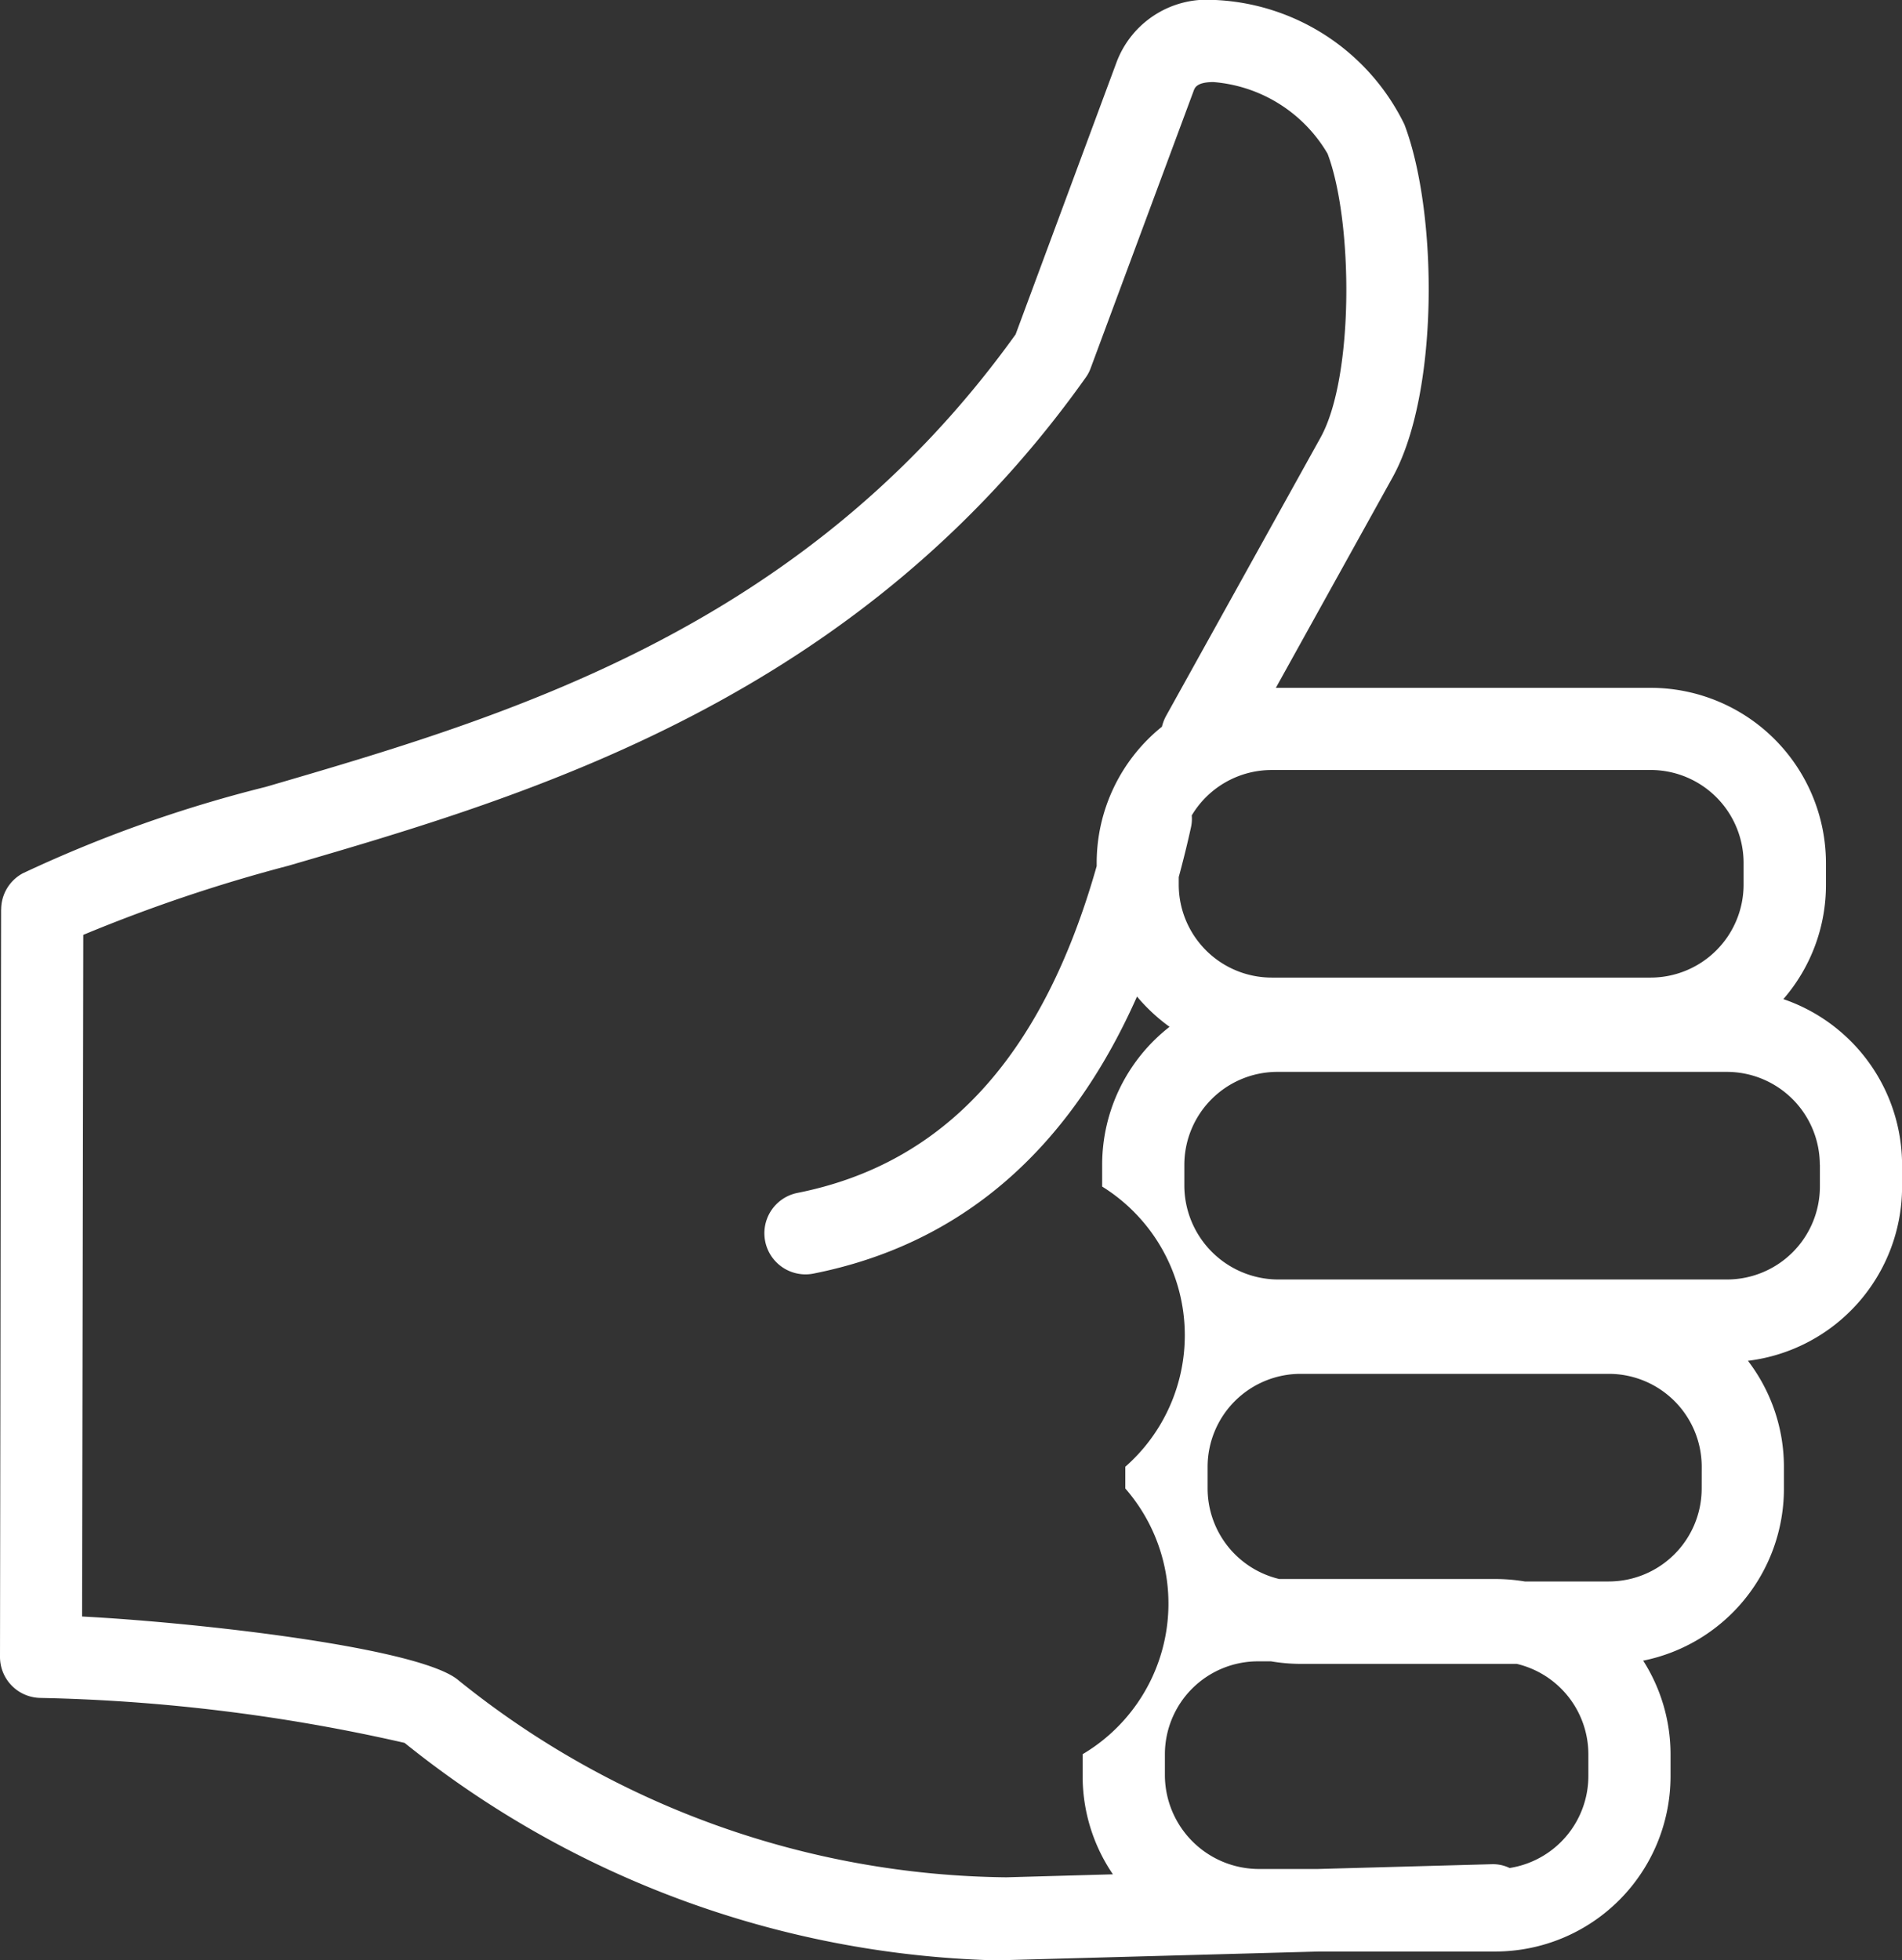
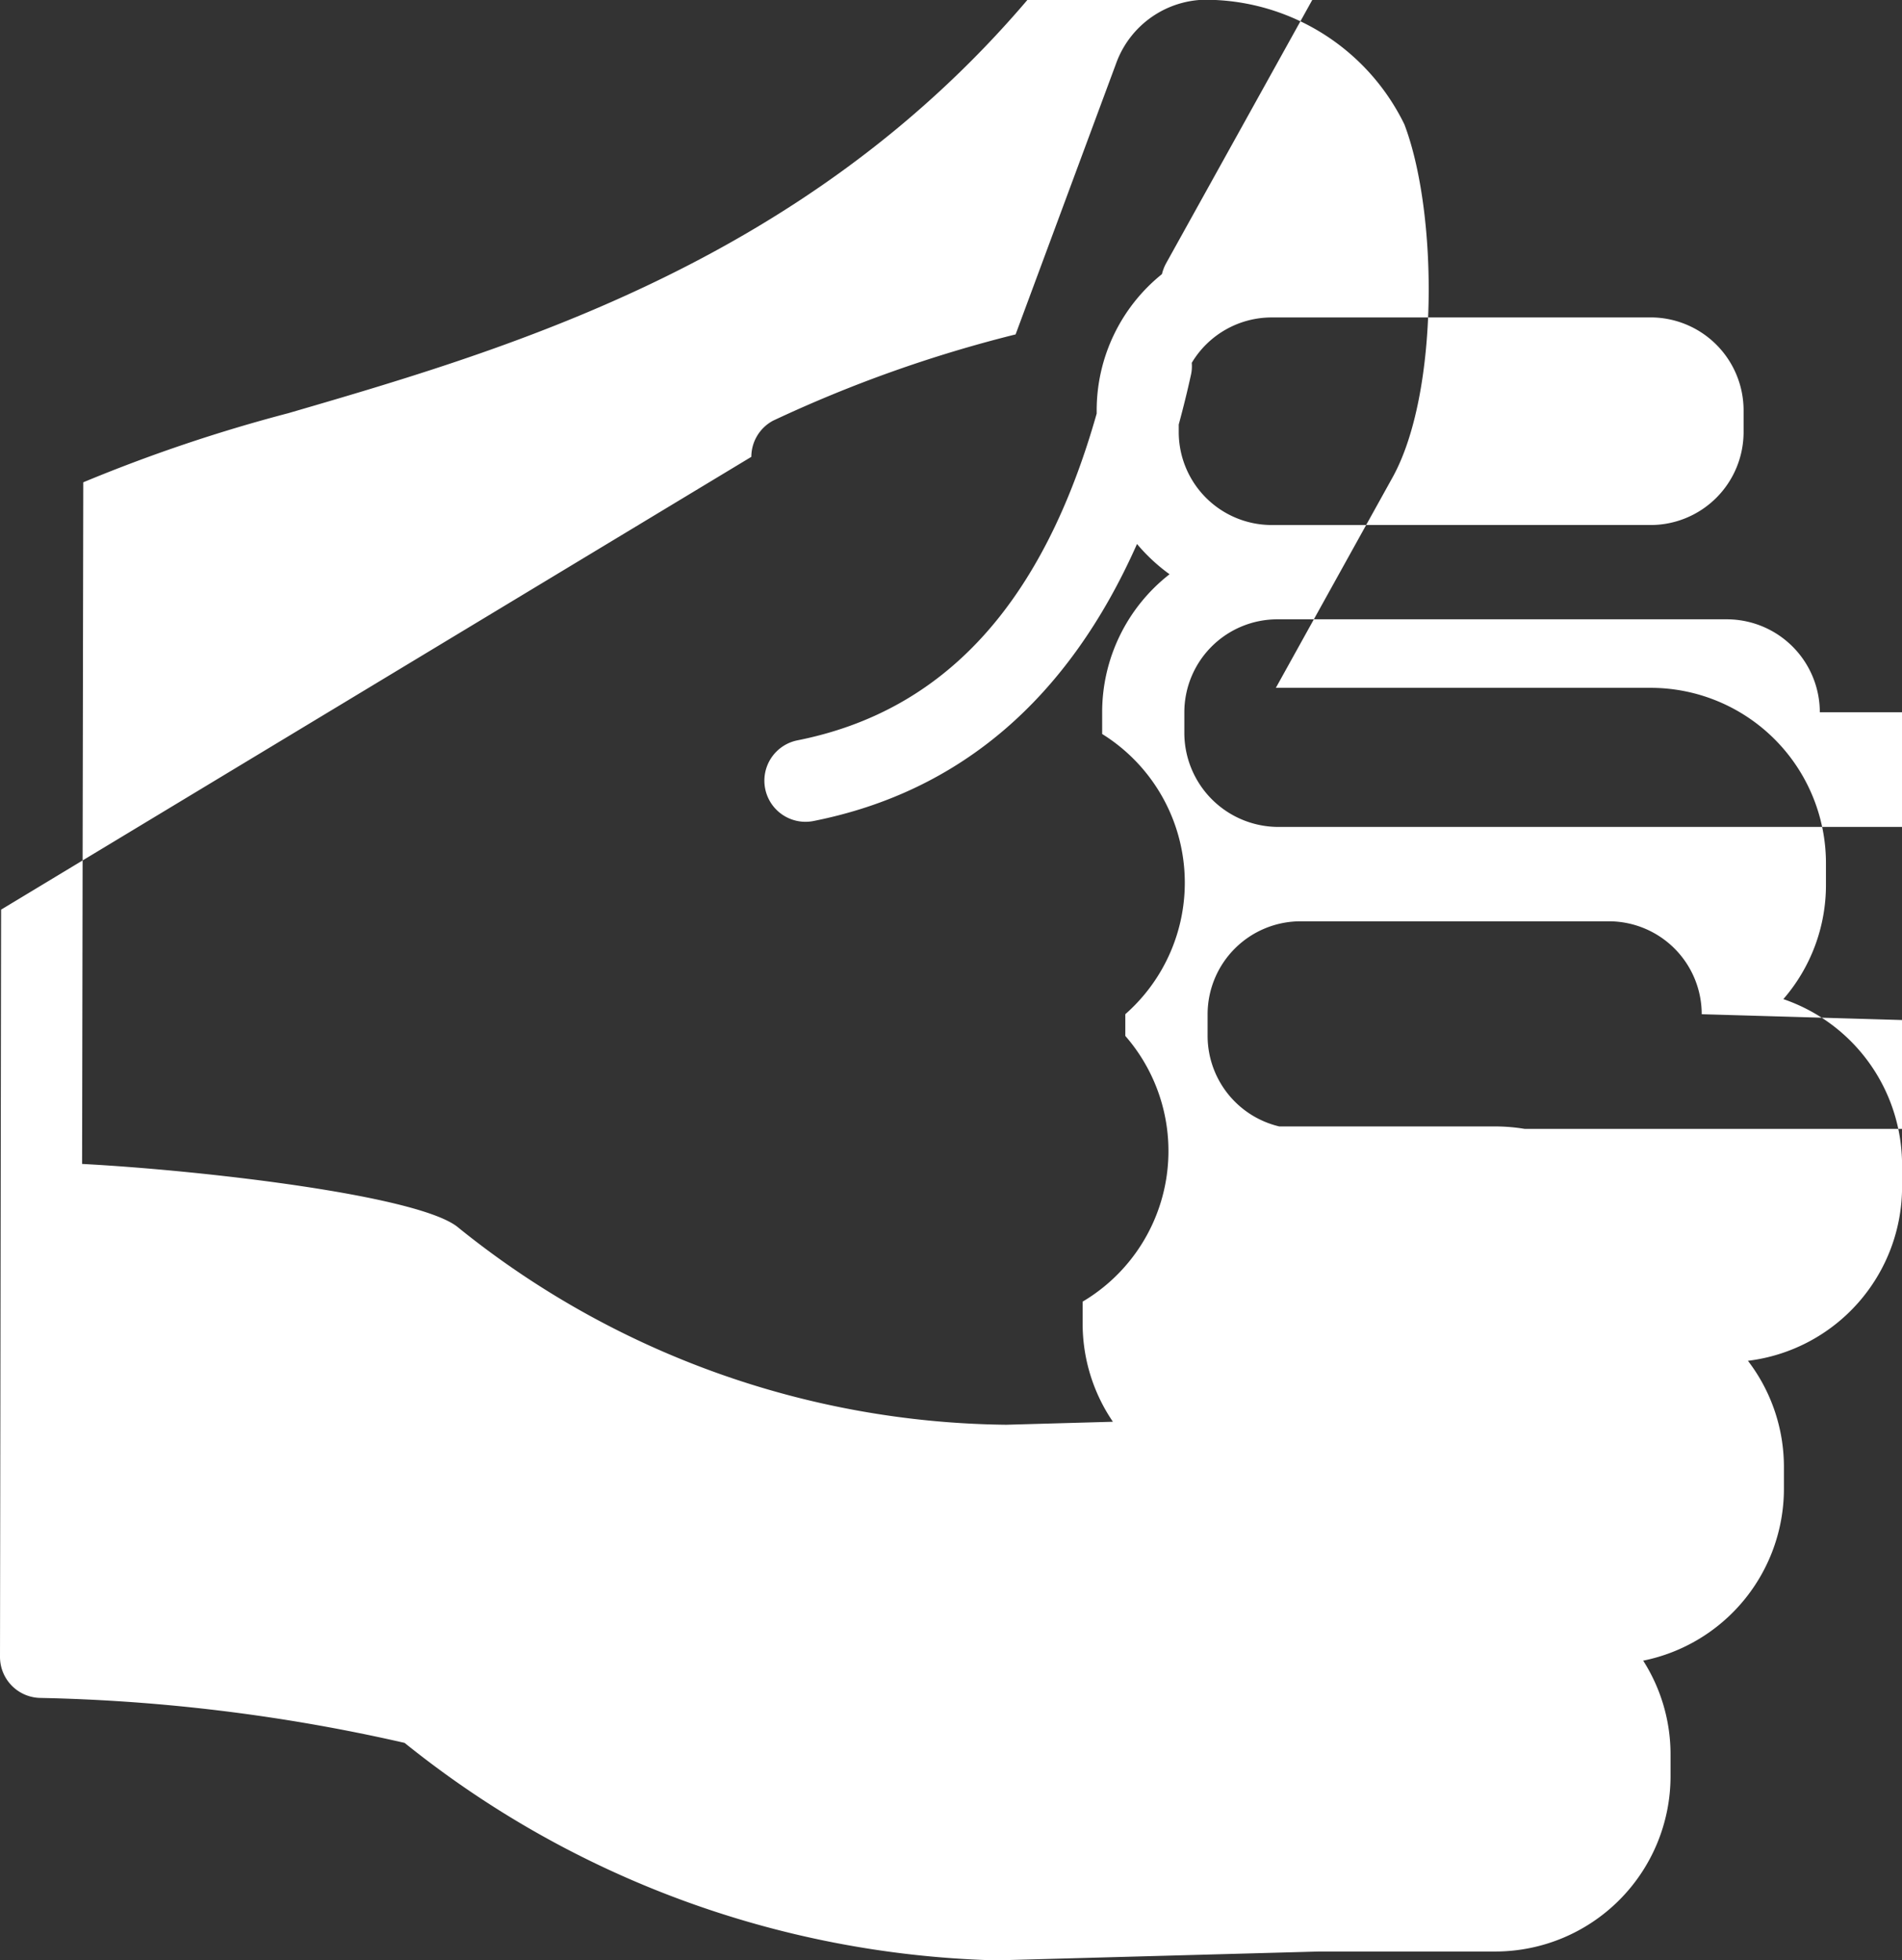
<svg xmlns="http://www.w3.org/2000/svg" width="50.273" height="51.806" viewBox="0 0 50.273 51.806">
  <rect x="0" y="0" width="50.273" height="51.806" fill="#333333" stroke="none" />
-   <path id="Trazado_143" data-name="Trazado 143" d="M87.016,2128l-.029,19.745a1.085,1.085,0,0,0,1.071,1.089,47.5,47.5,0,0,1,9.623,1.188,26,26,0,0,0,15.524,5.745c.148,0,.3,0,.443-.006l8.2-.225h4.665a4.634,4.634,0,0,0,4.629-4.63v-.575a4.605,4.605,0,0,0-.723-2.482,4.637,4.637,0,0,0,3.72-4.54v-.575a4.611,4.611,0,0,0-.951-2.81,4.635,4.635,0,0,0,4.074-4.6v-.575a4.637,4.637,0,0,0-3.138-4.384,4.6,4.6,0,0,0,1.126-3.021v-.576a4.636,4.636,0,0,0-4.632-4.63h-9.908l3.086-5.564c1.231-2.225,1.2-6.987.312-9.326a5.859,5.859,0,0,0-5.063-3.292,2.548,2.548,0,0,0-2.543,1.641l-2.671,7.2c-5.608,7.815-13.49,10.112-19.828,11.961a34.843,34.843,0,0,0-6.412,2.281,1.085,1.085,0,0,0-.573.955m41.952,22.906a2.462,2.462,0,0,1-2.081,2.429,1.015,1.015,0,0,0-.481-.1l-4.59.126h-1.584a2.489,2.489,0,0,1-2.457-2.456v-.575a2.459,2.459,0,0,1,2.457-2.457h.349a4.68,4.68,0,0,0,.781.067h5.714a2.457,2.457,0,0,1,1.892,2.39Zm2.995-7.6a2.457,2.457,0,0,1-2.454,2.456H127.29a4.753,4.753,0,0,0-.779-.065H120.8a2.462,2.462,0,0,1-1.894-2.391v-.575a2.459,2.459,0,0,1,2.459-2.456h8.147a2.456,2.456,0,0,1,2.454,2.456Zm3.125-8.555v.575a2.458,2.458,0,0,1-2.457,2.455H120.748a2.489,2.489,0,0,1-2.457-2.455v-.575a2.46,2.46,0,0,1,2.457-2.457h11.883a2.46,2.46,0,0,1,2.457,2.457m-4.472-10.436a2.459,2.459,0,0,1,2.457,2.455v.576a2.459,2.459,0,0,1-2.457,2.456H120.6a2.459,2.459,0,0,1-2.457-2.456v-.2c.115-.425.224-.861.322-1.309a1.03,1.03,0,0,0,.022-.321,2.46,2.46,0,0,1,2.113-1.2Zm-41.428,4.358a41.542,41.542,0,0,1,5.42-1.827c6.341-1.848,15.025-4.38,21.074-12.9a.993.993,0,0,0,.133-.251l2.724-7.334c.03-.08.084-.224.511-.227h.007a3.851,3.851,0,0,1,3.02,1.893c.673,1.777.707,5.888-.184,7.5l-4.089,7.367a1.193,1.193,0,0,0-.105.277,4.623,4.623,0,0,0-1.725,3.6v.085c-1.427,5.036-4.027,7.868-7.916,8.638a1.087,1.087,0,0,0,.425,2.132c3.875-.768,6.739-3.225,8.557-7.323a4.771,4.771,0,0,0,.86.8,4.624,4.624,0,0,0-1.781,3.647v.575a4.627,4.627,0,0,1,.612,7.405v.575a4.627,4.627,0,0,1-1.128,7.022v.575a4.6,4.6,0,0,0,.8,2.6l-2.818.079a23.425,23.425,0,0,1-14.471-5.2c-.973-.858-6.795-1.527-9.957-1.693Z" transform="translate(-86.987 -2103.959)" fill="#fff" />
+   <path id="Trazado_143" data-name="Trazado 143" d="M87.016,2128l-.029,19.745a1.085,1.085,0,0,0,1.071,1.089,47.5,47.5,0,0,1,9.623,1.188,26,26,0,0,0,15.524,5.745c.148,0,.3,0,.443-.006l8.2-.225h4.665a4.634,4.634,0,0,0,4.629-4.63v-.575a4.605,4.605,0,0,0-.723-2.482,4.637,4.637,0,0,0,3.72-4.54v-.575a4.611,4.611,0,0,0-.951-2.81,4.635,4.635,0,0,0,4.074-4.6v-.575a4.637,4.637,0,0,0-3.138-4.384,4.6,4.6,0,0,0,1.126-3.021v-.576a4.636,4.636,0,0,0-4.632-4.63h-9.908l3.086-5.564c1.231-2.225,1.2-6.987.312-9.326a5.859,5.859,0,0,0-5.063-3.292,2.548,2.548,0,0,0-2.543,1.641l-2.671,7.2a34.843,34.843,0,0,0-6.412,2.281,1.085,1.085,0,0,0-.573.955m41.952,22.906a2.462,2.462,0,0,1-2.081,2.429,1.015,1.015,0,0,0-.481-.1l-4.59.126h-1.584a2.489,2.489,0,0,1-2.457-2.456v-.575a2.459,2.459,0,0,1,2.457-2.457h.349a4.68,4.68,0,0,0,.781.067h5.714a2.457,2.457,0,0,1,1.892,2.39Zm2.995-7.6a2.457,2.457,0,0,1-2.454,2.456H127.29a4.753,4.753,0,0,0-.779-.065H120.8a2.462,2.462,0,0,1-1.894-2.391v-.575a2.459,2.459,0,0,1,2.459-2.456h8.147a2.456,2.456,0,0,1,2.454,2.456Zm3.125-8.555v.575a2.458,2.458,0,0,1-2.457,2.455H120.748a2.489,2.489,0,0,1-2.457-2.455v-.575a2.46,2.46,0,0,1,2.457-2.457h11.883a2.46,2.46,0,0,1,2.457,2.457m-4.472-10.436a2.459,2.459,0,0,1,2.457,2.455v.576a2.459,2.459,0,0,1-2.457,2.456H120.6a2.459,2.459,0,0,1-2.457-2.456v-.2c.115-.425.224-.861.322-1.309a1.03,1.03,0,0,0,.022-.321,2.46,2.46,0,0,1,2.113-1.2Zm-41.428,4.358a41.542,41.542,0,0,1,5.42-1.827c6.341-1.848,15.025-4.38,21.074-12.9a.993.993,0,0,0,.133-.251l2.724-7.334c.03-.08.084-.224.511-.227h.007a3.851,3.851,0,0,1,3.02,1.893c.673,1.777.707,5.888-.184,7.5l-4.089,7.367a1.193,1.193,0,0,0-.105.277,4.623,4.623,0,0,0-1.725,3.6v.085c-1.427,5.036-4.027,7.868-7.916,8.638a1.087,1.087,0,0,0,.425,2.132c3.875-.768,6.739-3.225,8.557-7.323a4.771,4.771,0,0,0,.86.8,4.624,4.624,0,0,0-1.781,3.647v.575a4.627,4.627,0,0,1,.612,7.405v.575a4.627,4.627,0,0,1-1.128,7.022v.575a4.6,4.6,0,0,0,.8,2.6l-2.818.079a23.425,23.425,0,0,1-14.471-5.2c-.973-.858-6.795-1.527-9.957-1.693Z" transform="translate(-86.987 -2103.959)" fill="#fff" />
</svg>